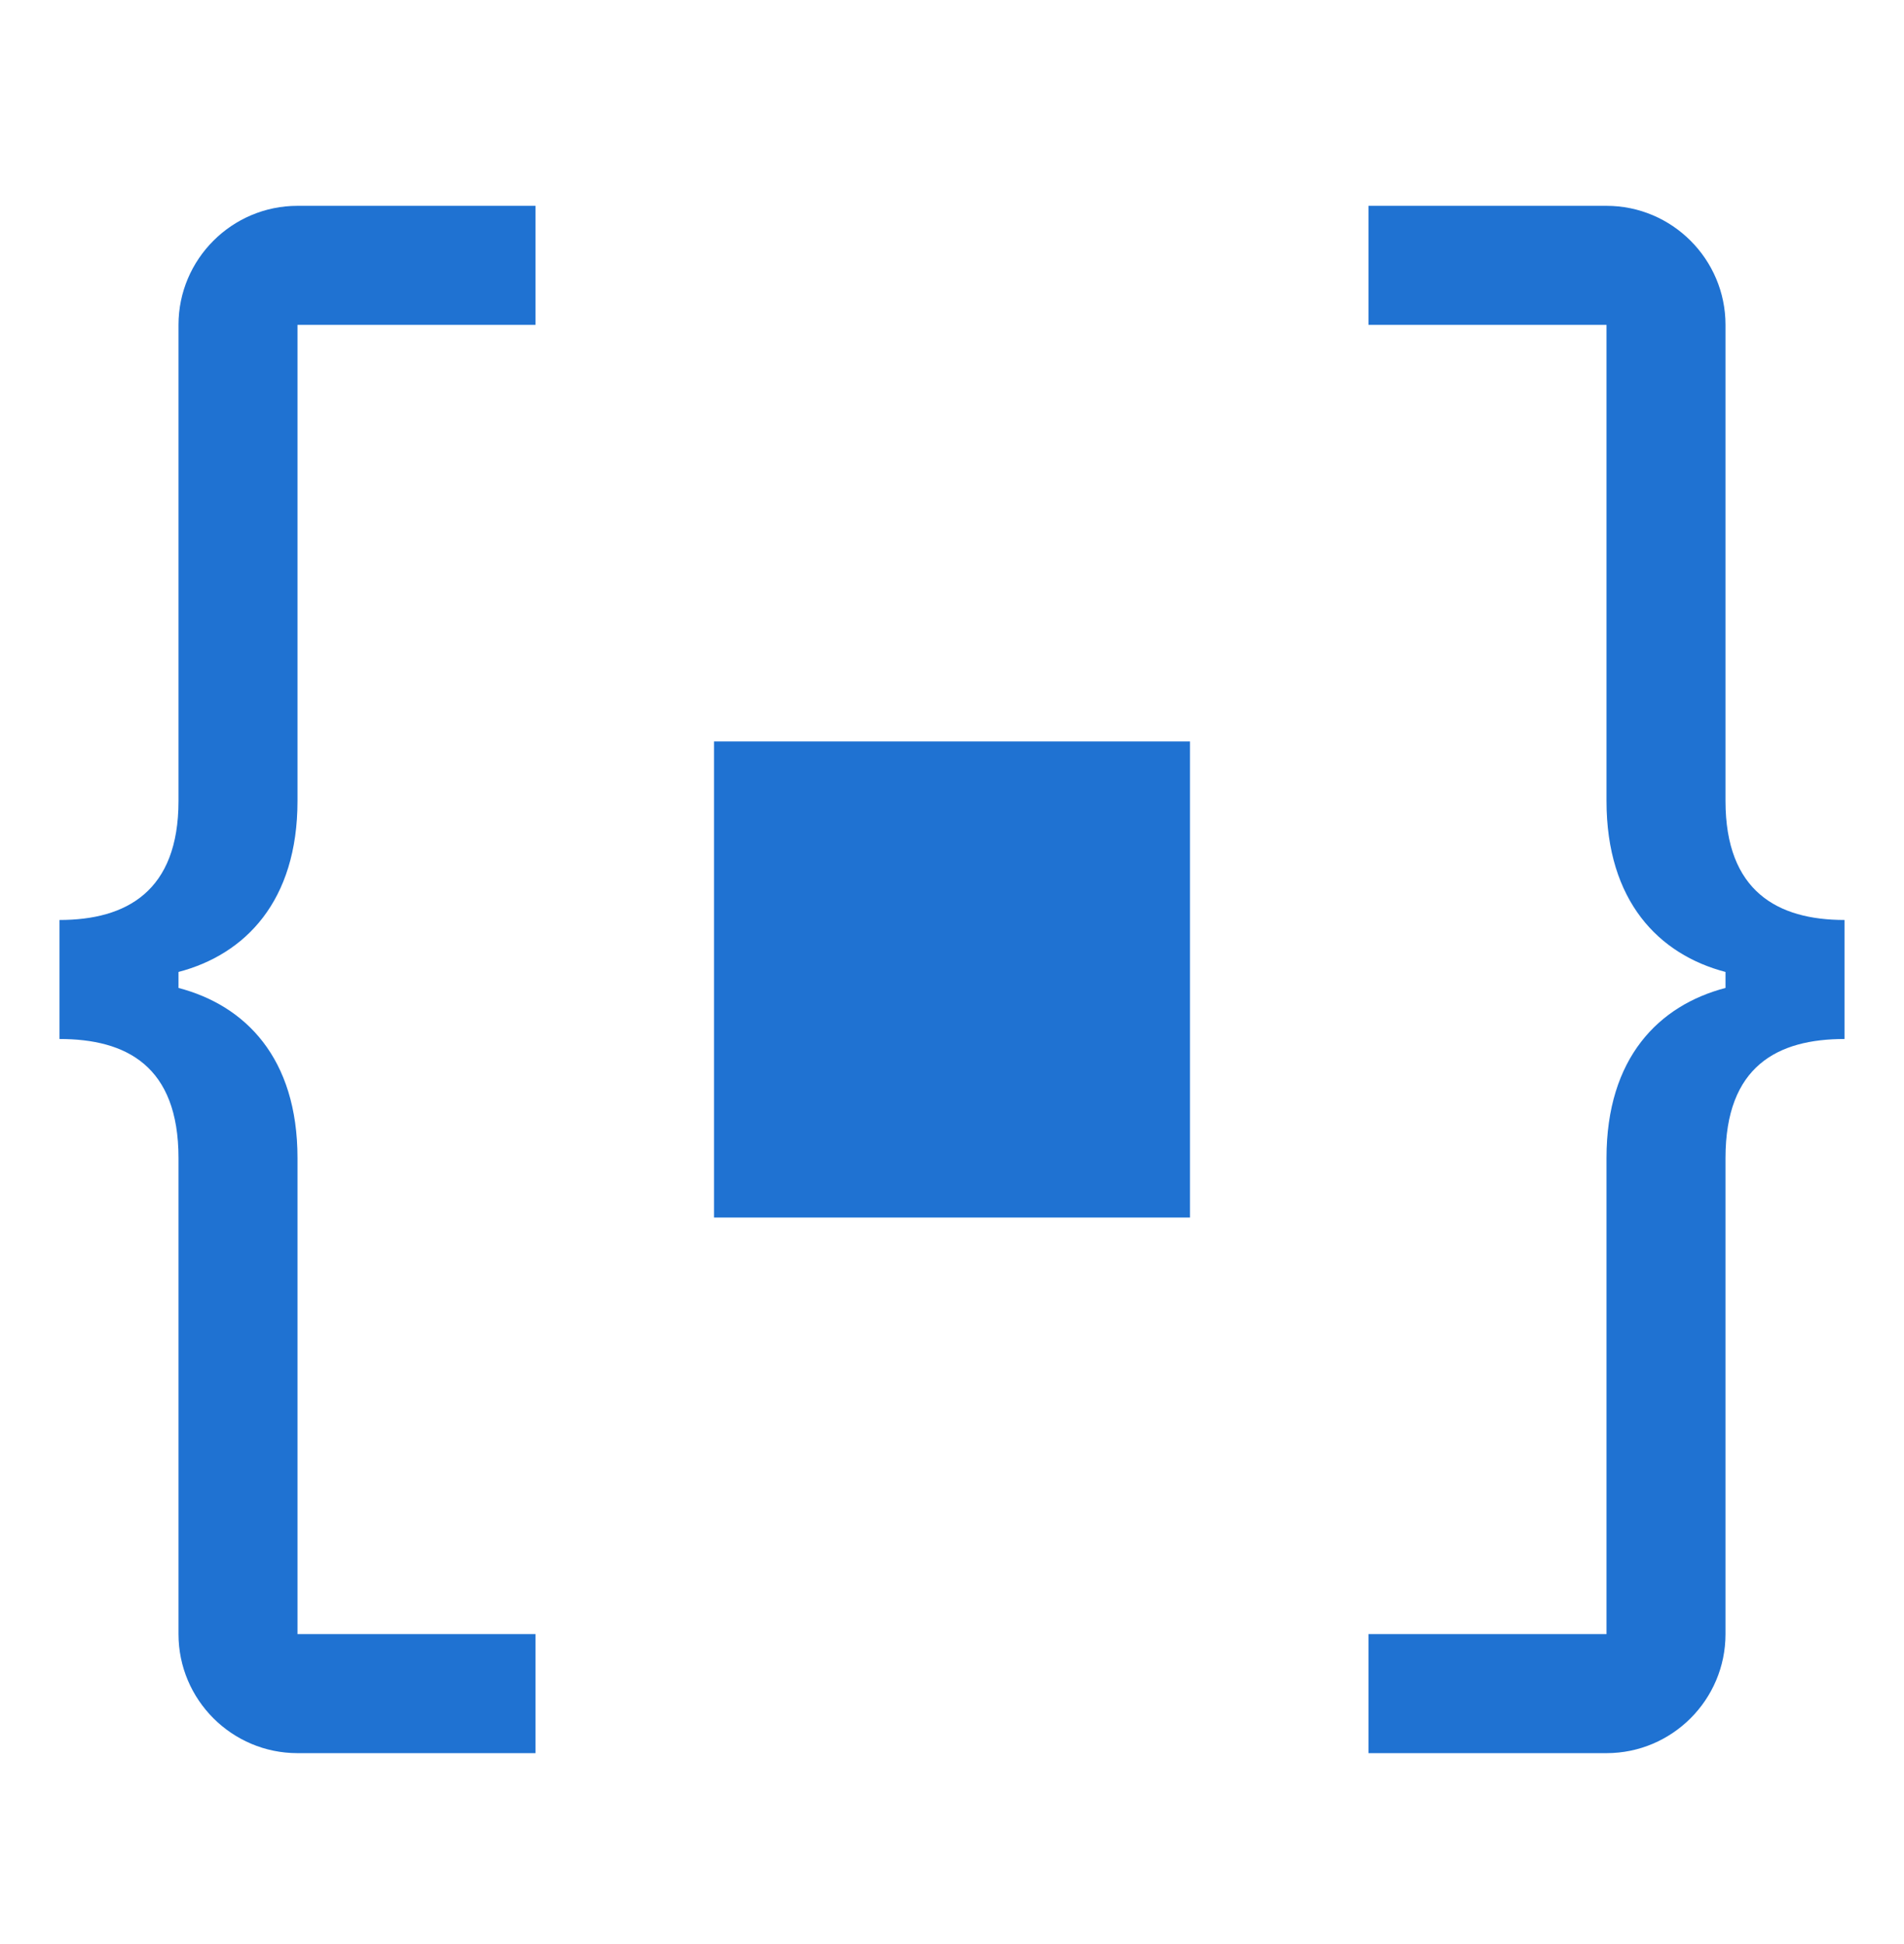
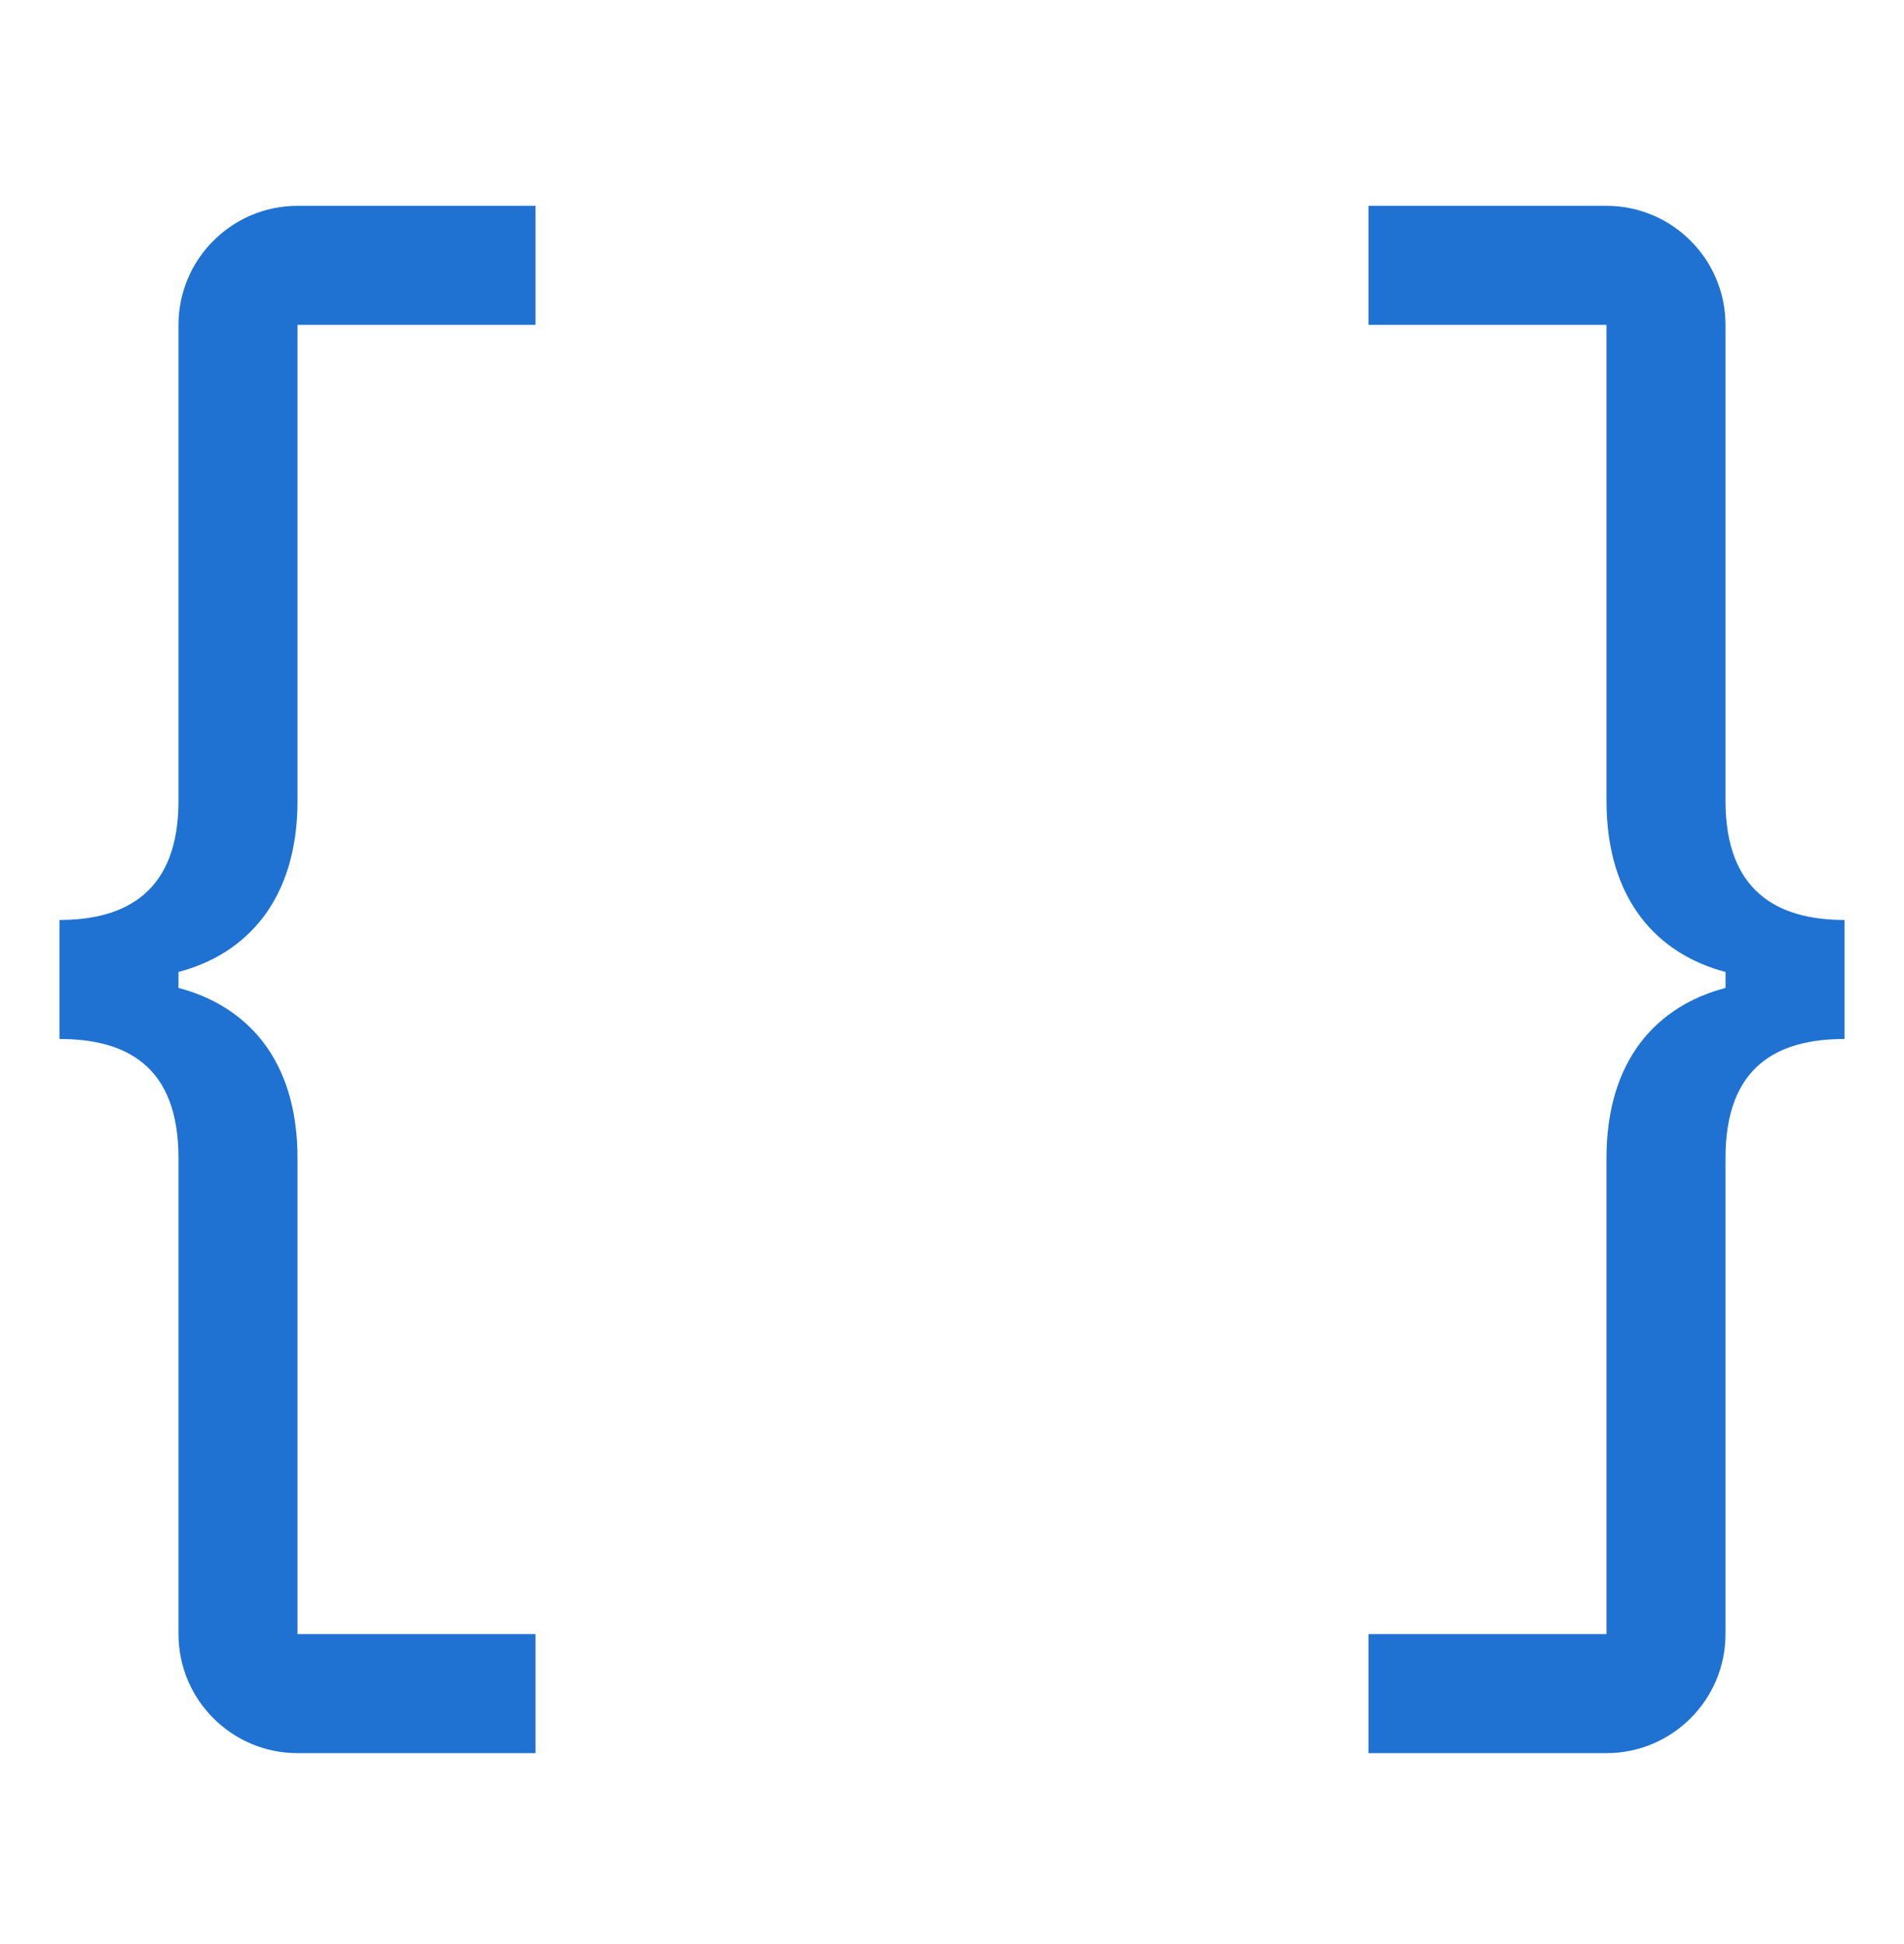
<svg xmlns="http://www.w3.org/2000/svg" width="48" height="49" viewBox="0 0 48 49" fill="none">
-   <path d="M40.5 20.188V8.188H34.5V5.188H40.5C42.154 5.188 43.5 6.535 43.5 8.188V20.188C43.5 22.472 44.82 23.188 46.5 23.188V26.188C44.82 26.188 43.5 26.863 43.5 29.188V41.188C43.5 42.842 42.154 44.188 40.5 44.188H34.5V41.188H40.5V29.188C40.5 26.662 41.82 25.341 43.5 24.901V24.498C41.82 24.058 40.5 22.713 40.5 20.188ZM18 18.688H30V30.688H18V18.688ZM7.5 20.188V8.188H13.5V5.188H7.5C5.846 5.188 4.5 6.535 4.5 8.188V20.188C4.5 22.472 3.18 23.188 1.5 23.188V26.188C3.18 26.188 4.5 26.863 4.5 29.188V41.188C4.5 42.842 5.846 44.188 7.5 44.188H13.5V41.188H7.5V29.188C7.5 26.662 6.18 25.341 4.5 24.901V24.498C6.18 24.058 7.5 22.713 7.5 20.188Z" fill="#1F72D2" />
+   <path d="M40.5 20.188V8.188H34.5V5.188H40.5C42.154 5.188 43.5 6.535 43.5 8.188V20.188C43.5 22.472 44.82 23.188 46.5 23.188V26.188C44.82 26.188 43.5 26.863 43.5 29.188V41.188C43.5 42.842 42.154 44.188 40.5 44.188H34.5V41.188H40.5V29.188C40.5 26.662 41.82 25.341 43.5 24.901V24.498C41.82 24.058 40.5 22.713 40.5 20.188ZM18 18.688H30V30.688V18.688ZM7.5 20.188V8.188H13.5V5.188H7.5C5.846 5.188 4.5 6.535 4.5 8.188V20.188C4.5 22.472 3.18 23.188 1.5 23.188V26.188C3.18 26.188 4.5 26.863 4.5 29.188V41.188C4.5 42.842 5.846 44.188 7.5 44.188H13.5V41.188H7.5V29.188C7.5 26.662 6.18 25.341 4.5 24.901V24.498C6.18 24.058 7.5 22.713 7.5 20.188Z" fill="#1F72D2" />
</svg>